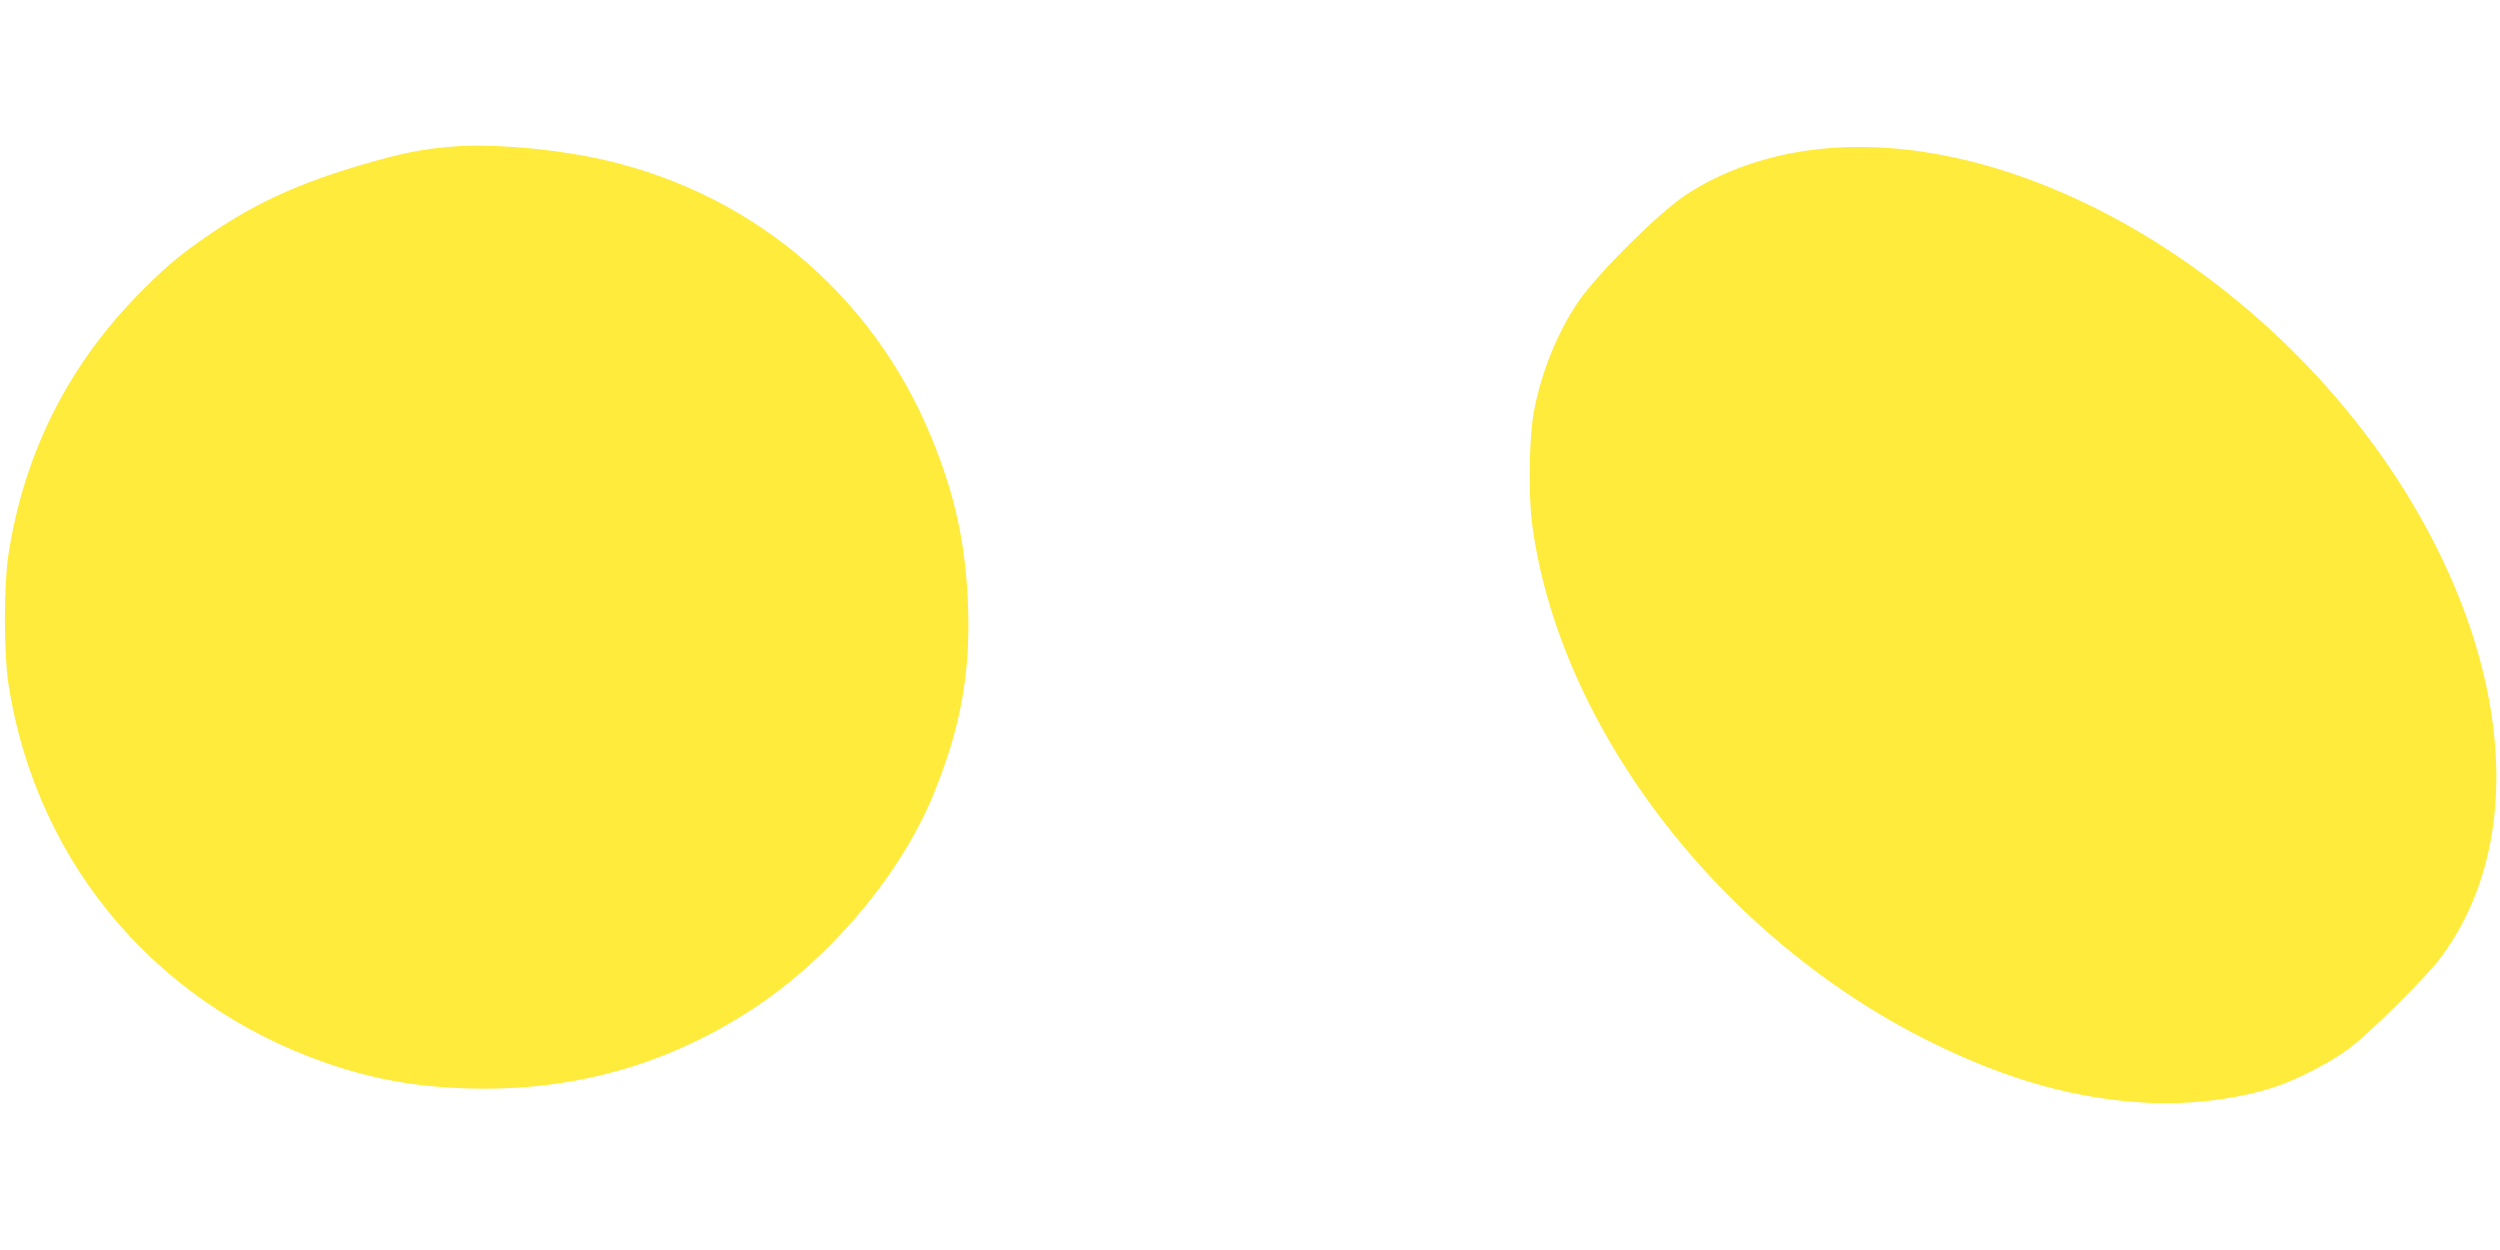
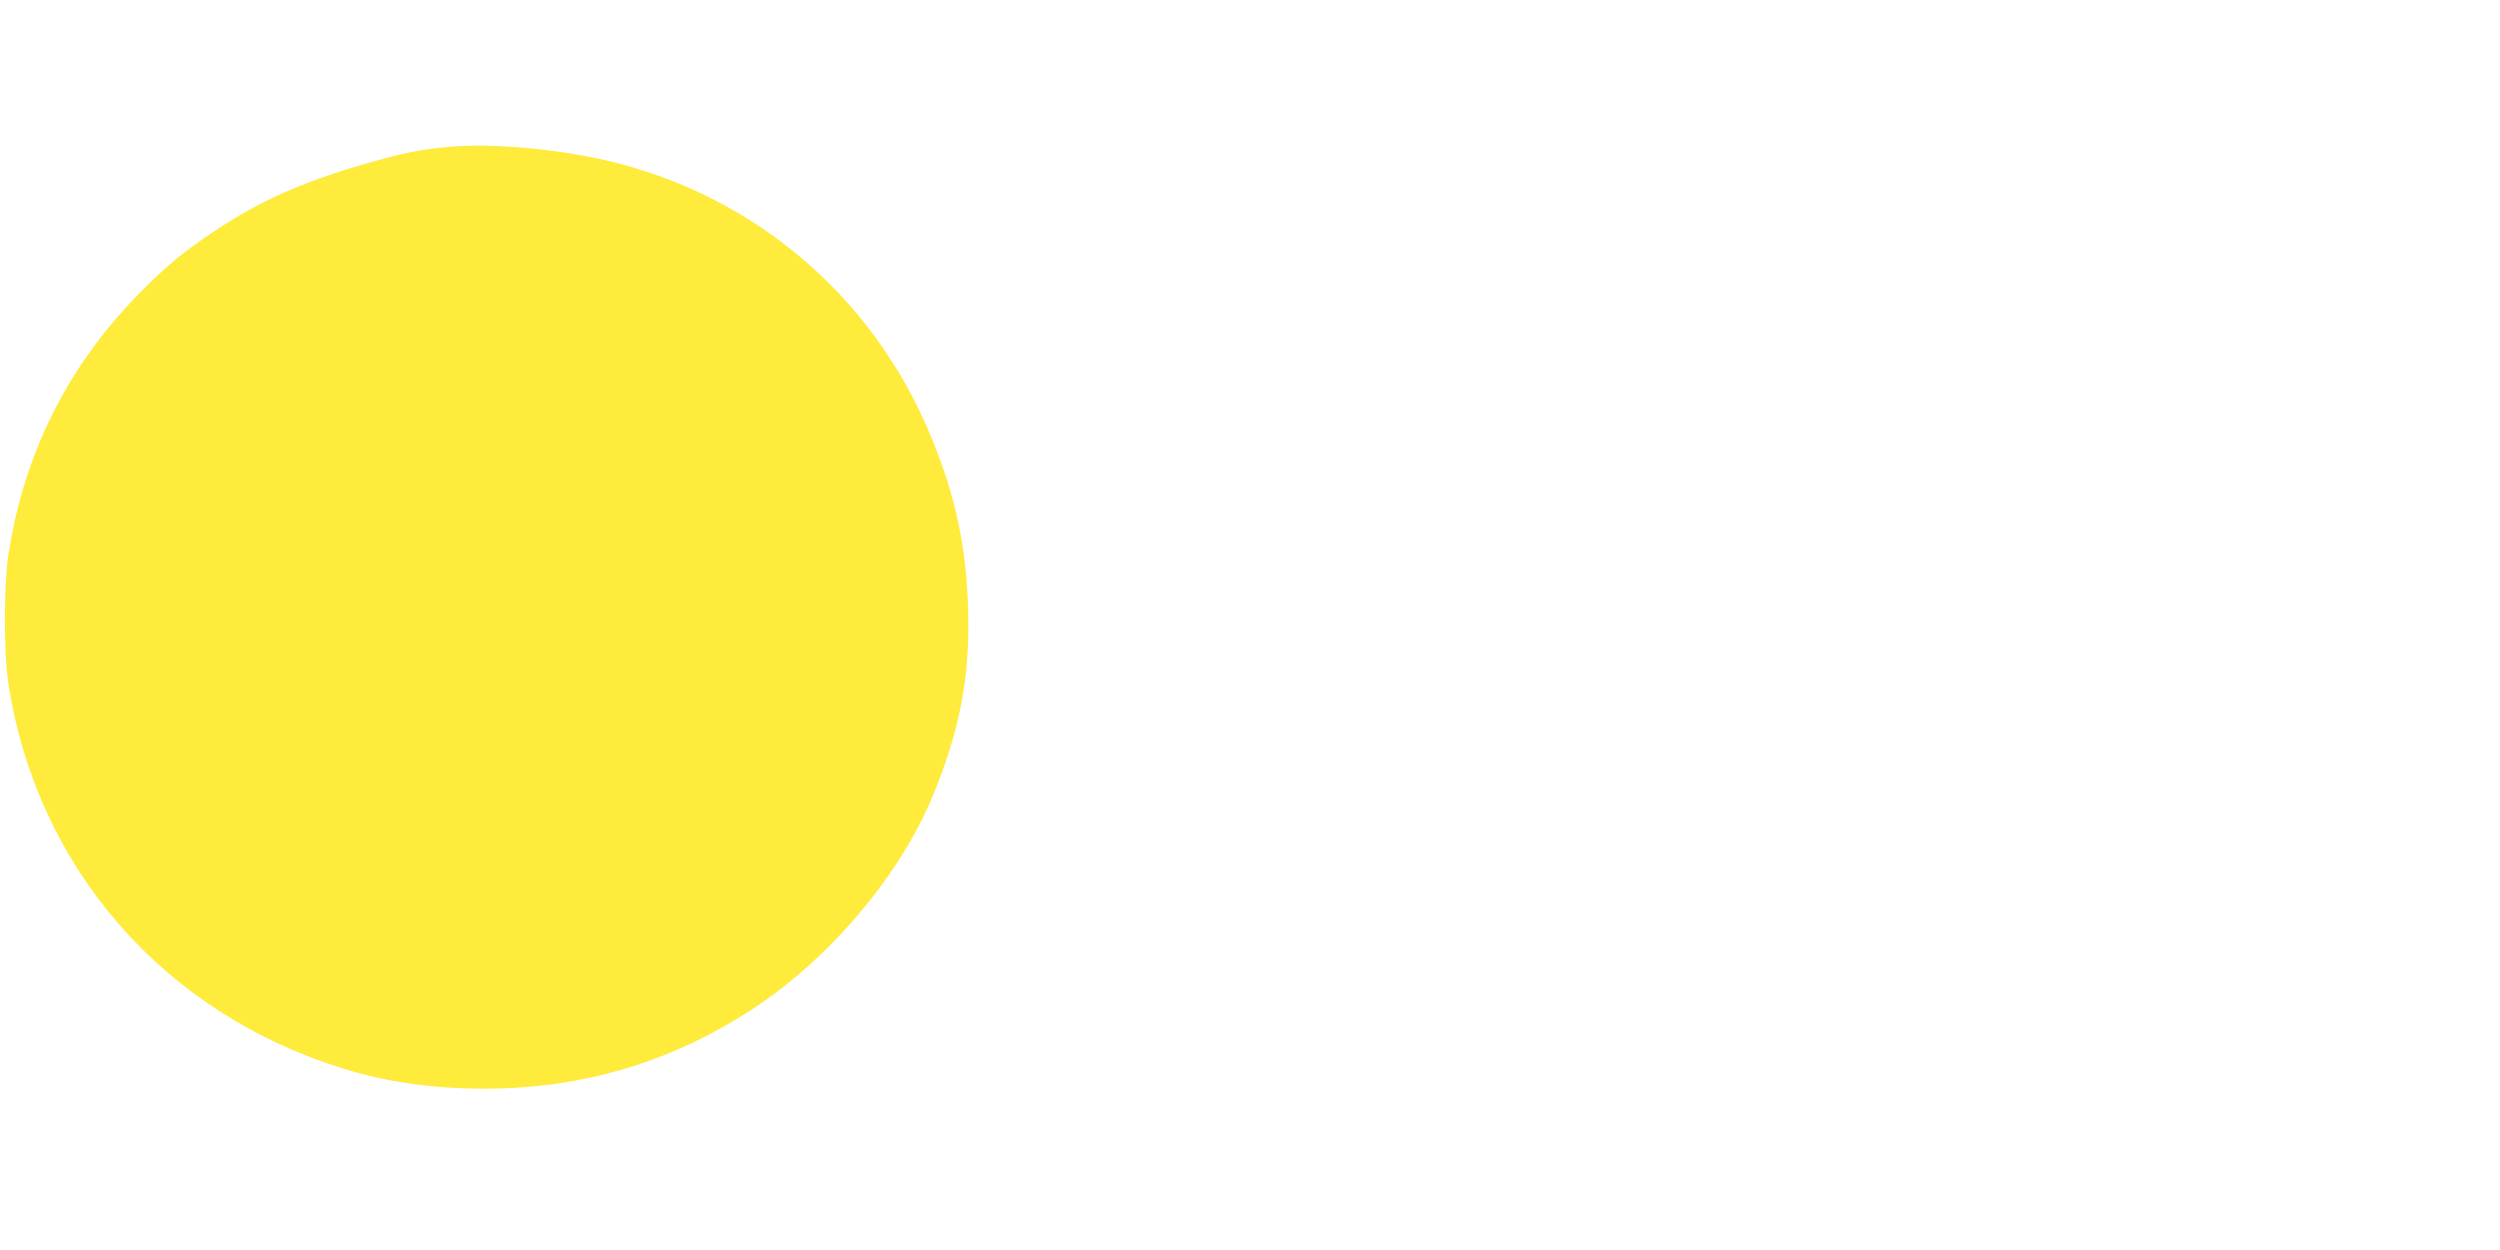
<svg xmlns="http://www.w3.org/2000/svg" version="1.0" width="1280pt" height="640pt" viewBox="0 0 1280 640" preserveAspectRatio="xMidYMid meet">
  <g transform="translate(0,640) scale(0.1,-0.1)" fill="#ffeb3b" stroke="none">
    <path d="M2310 5649 c-152 -12 -262 -35 -462 -94 -312 -92 -524 -188 -745 -335 -157 -105 -237 -169 -366 -298 -380 -377 -612 -831 -694 -1362 -24 -159 -24 -500 0 -660 145 -943 793 -1687 1717 -1972 229 -70 457 -102 725 -102 507 1 965 140 1385 419 388 259 739 677 906 1080 139 337 191 613 181 955 -10 320 -63 573 -184 870 -307 758 -959 1294 -1764 1449 -237 45 -517 66 -699 50z" />
-     <path d="M9335 5639 c-264 -25 -512 -109 -707 -239 -139 -93 -448 -400 -546 -543 -107 -156 -191 -362 -229 -567 -24 -131 -28 -419 -9 -570 137 -1045 966 -2124 2041 -2655 398 -197 753 -295 1125 -312 215 -9 452 21 637 82 118 39 288 127 383 199 104 78 390 362 464 460 380 506 383 1263 10 2044 -608 1272 -2022 2210 -3169 2101z" />
  </g>
</svg>